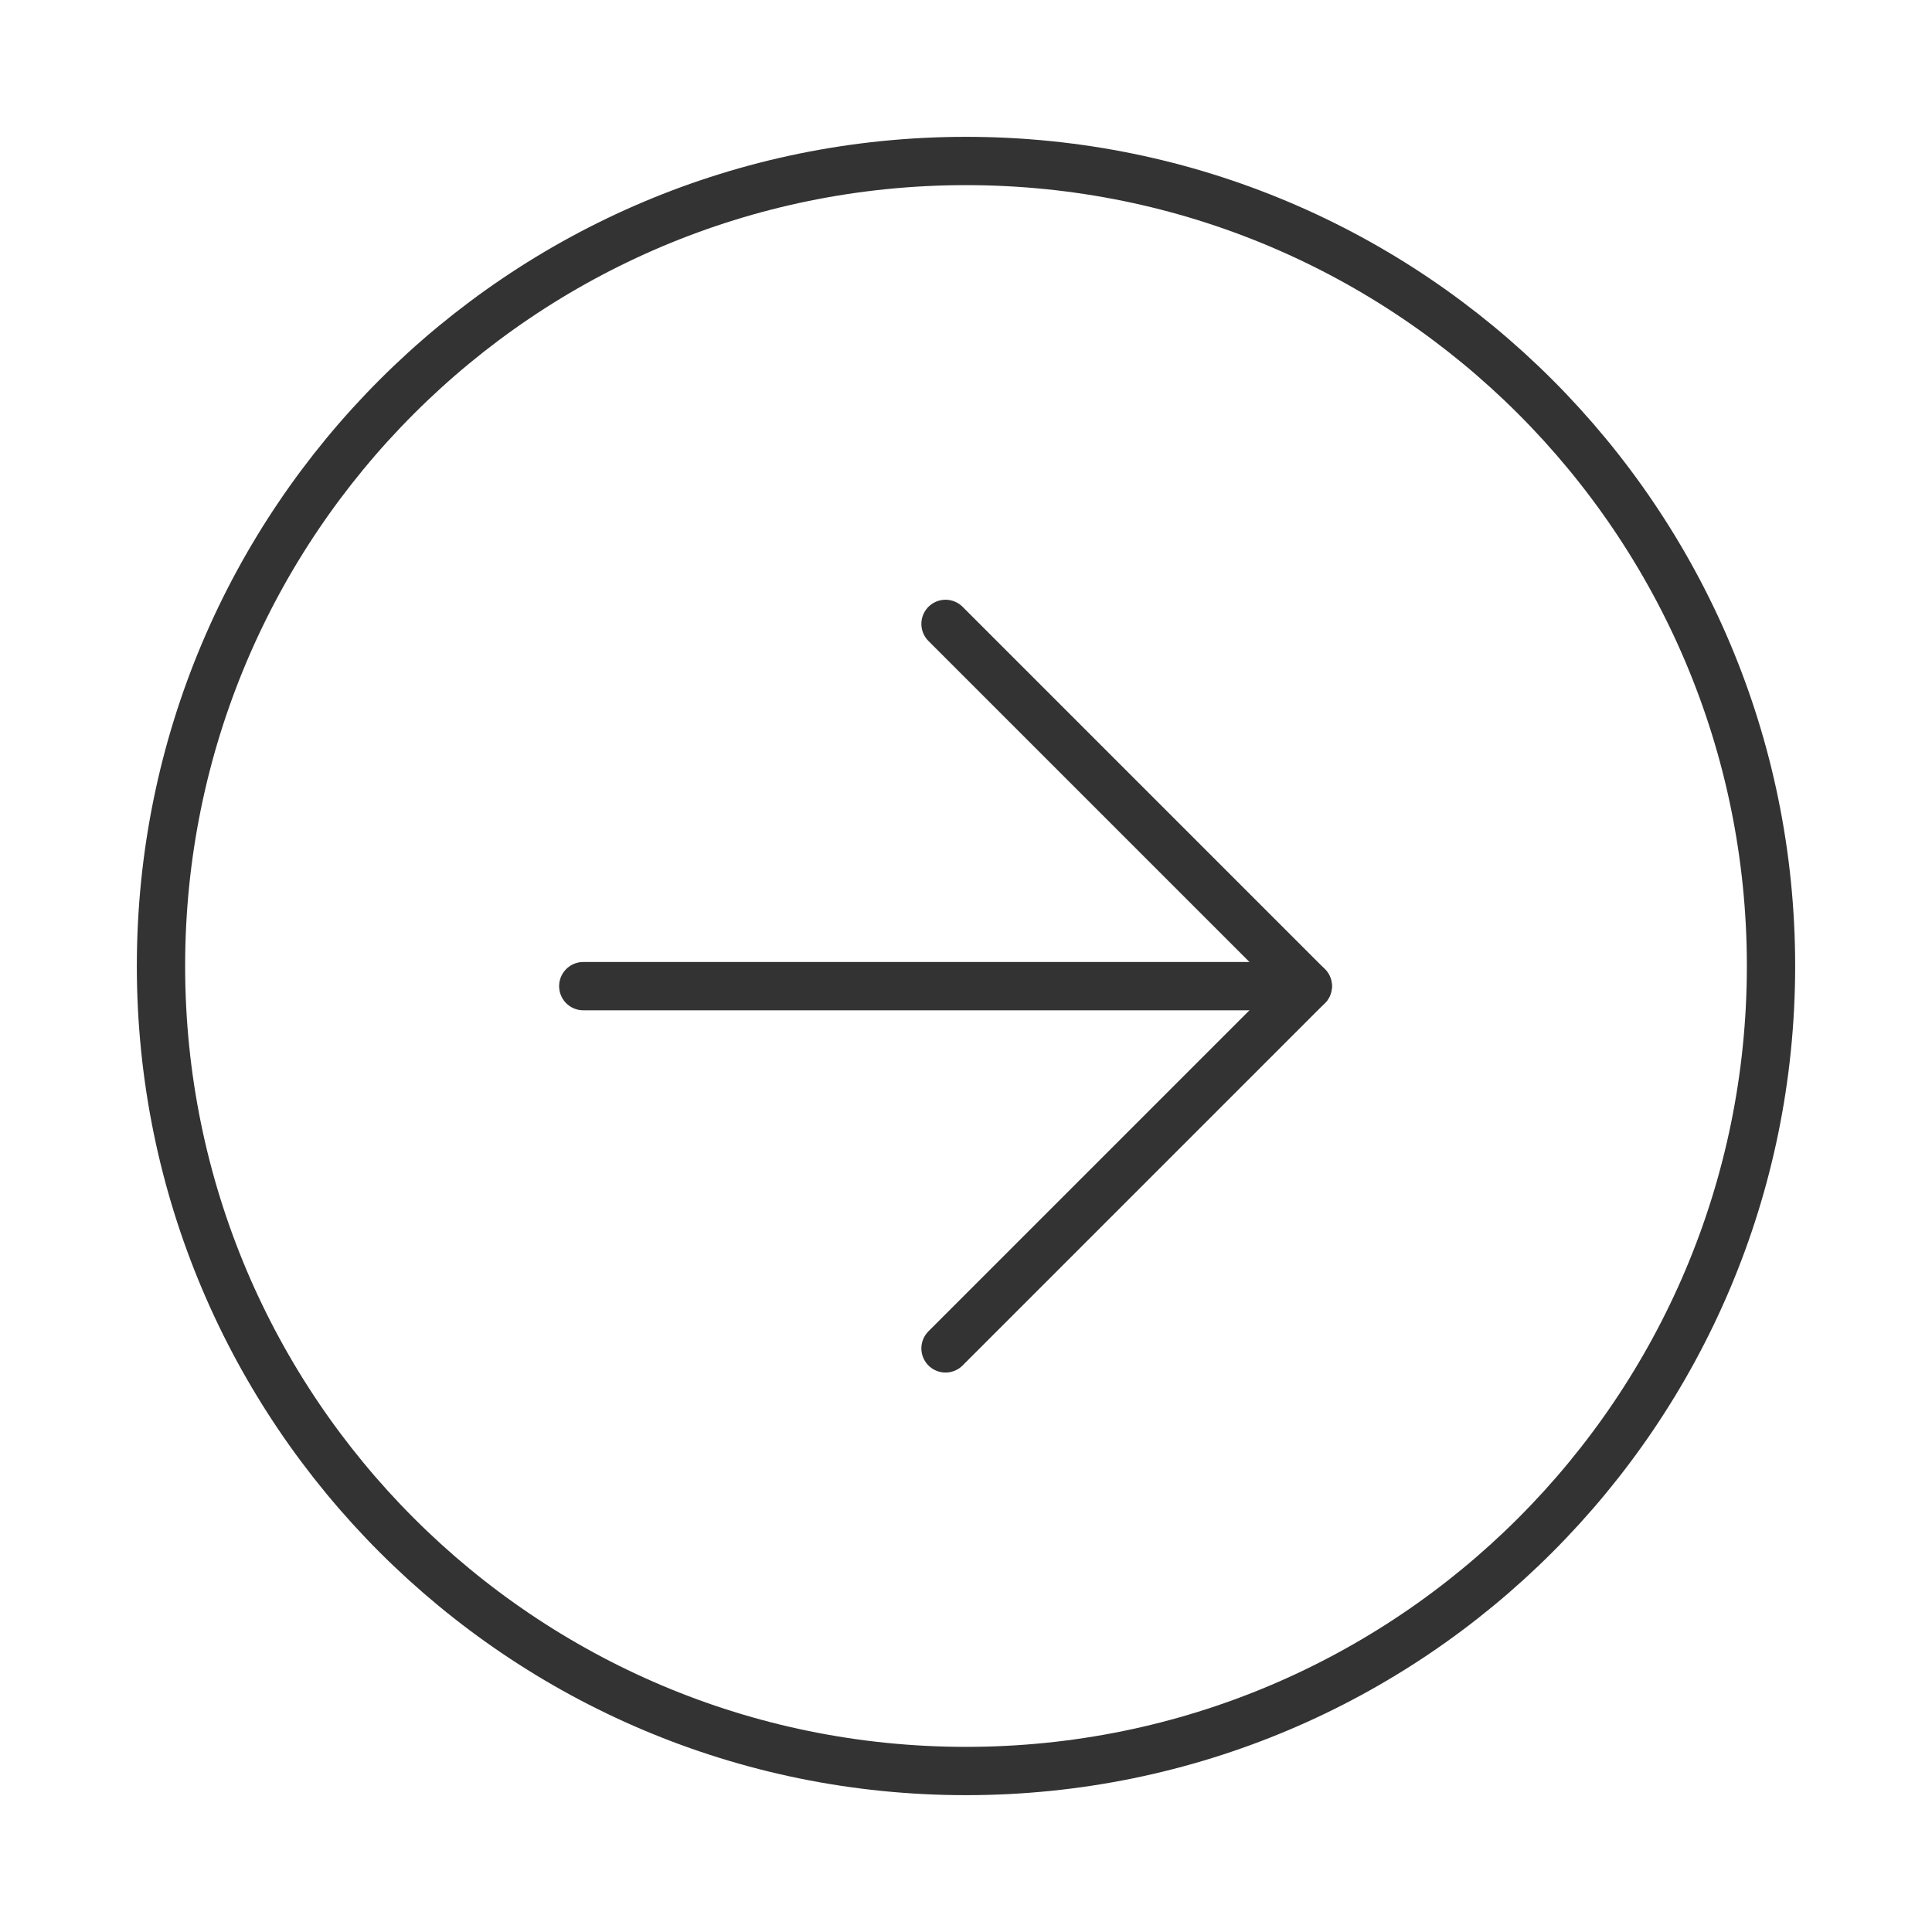
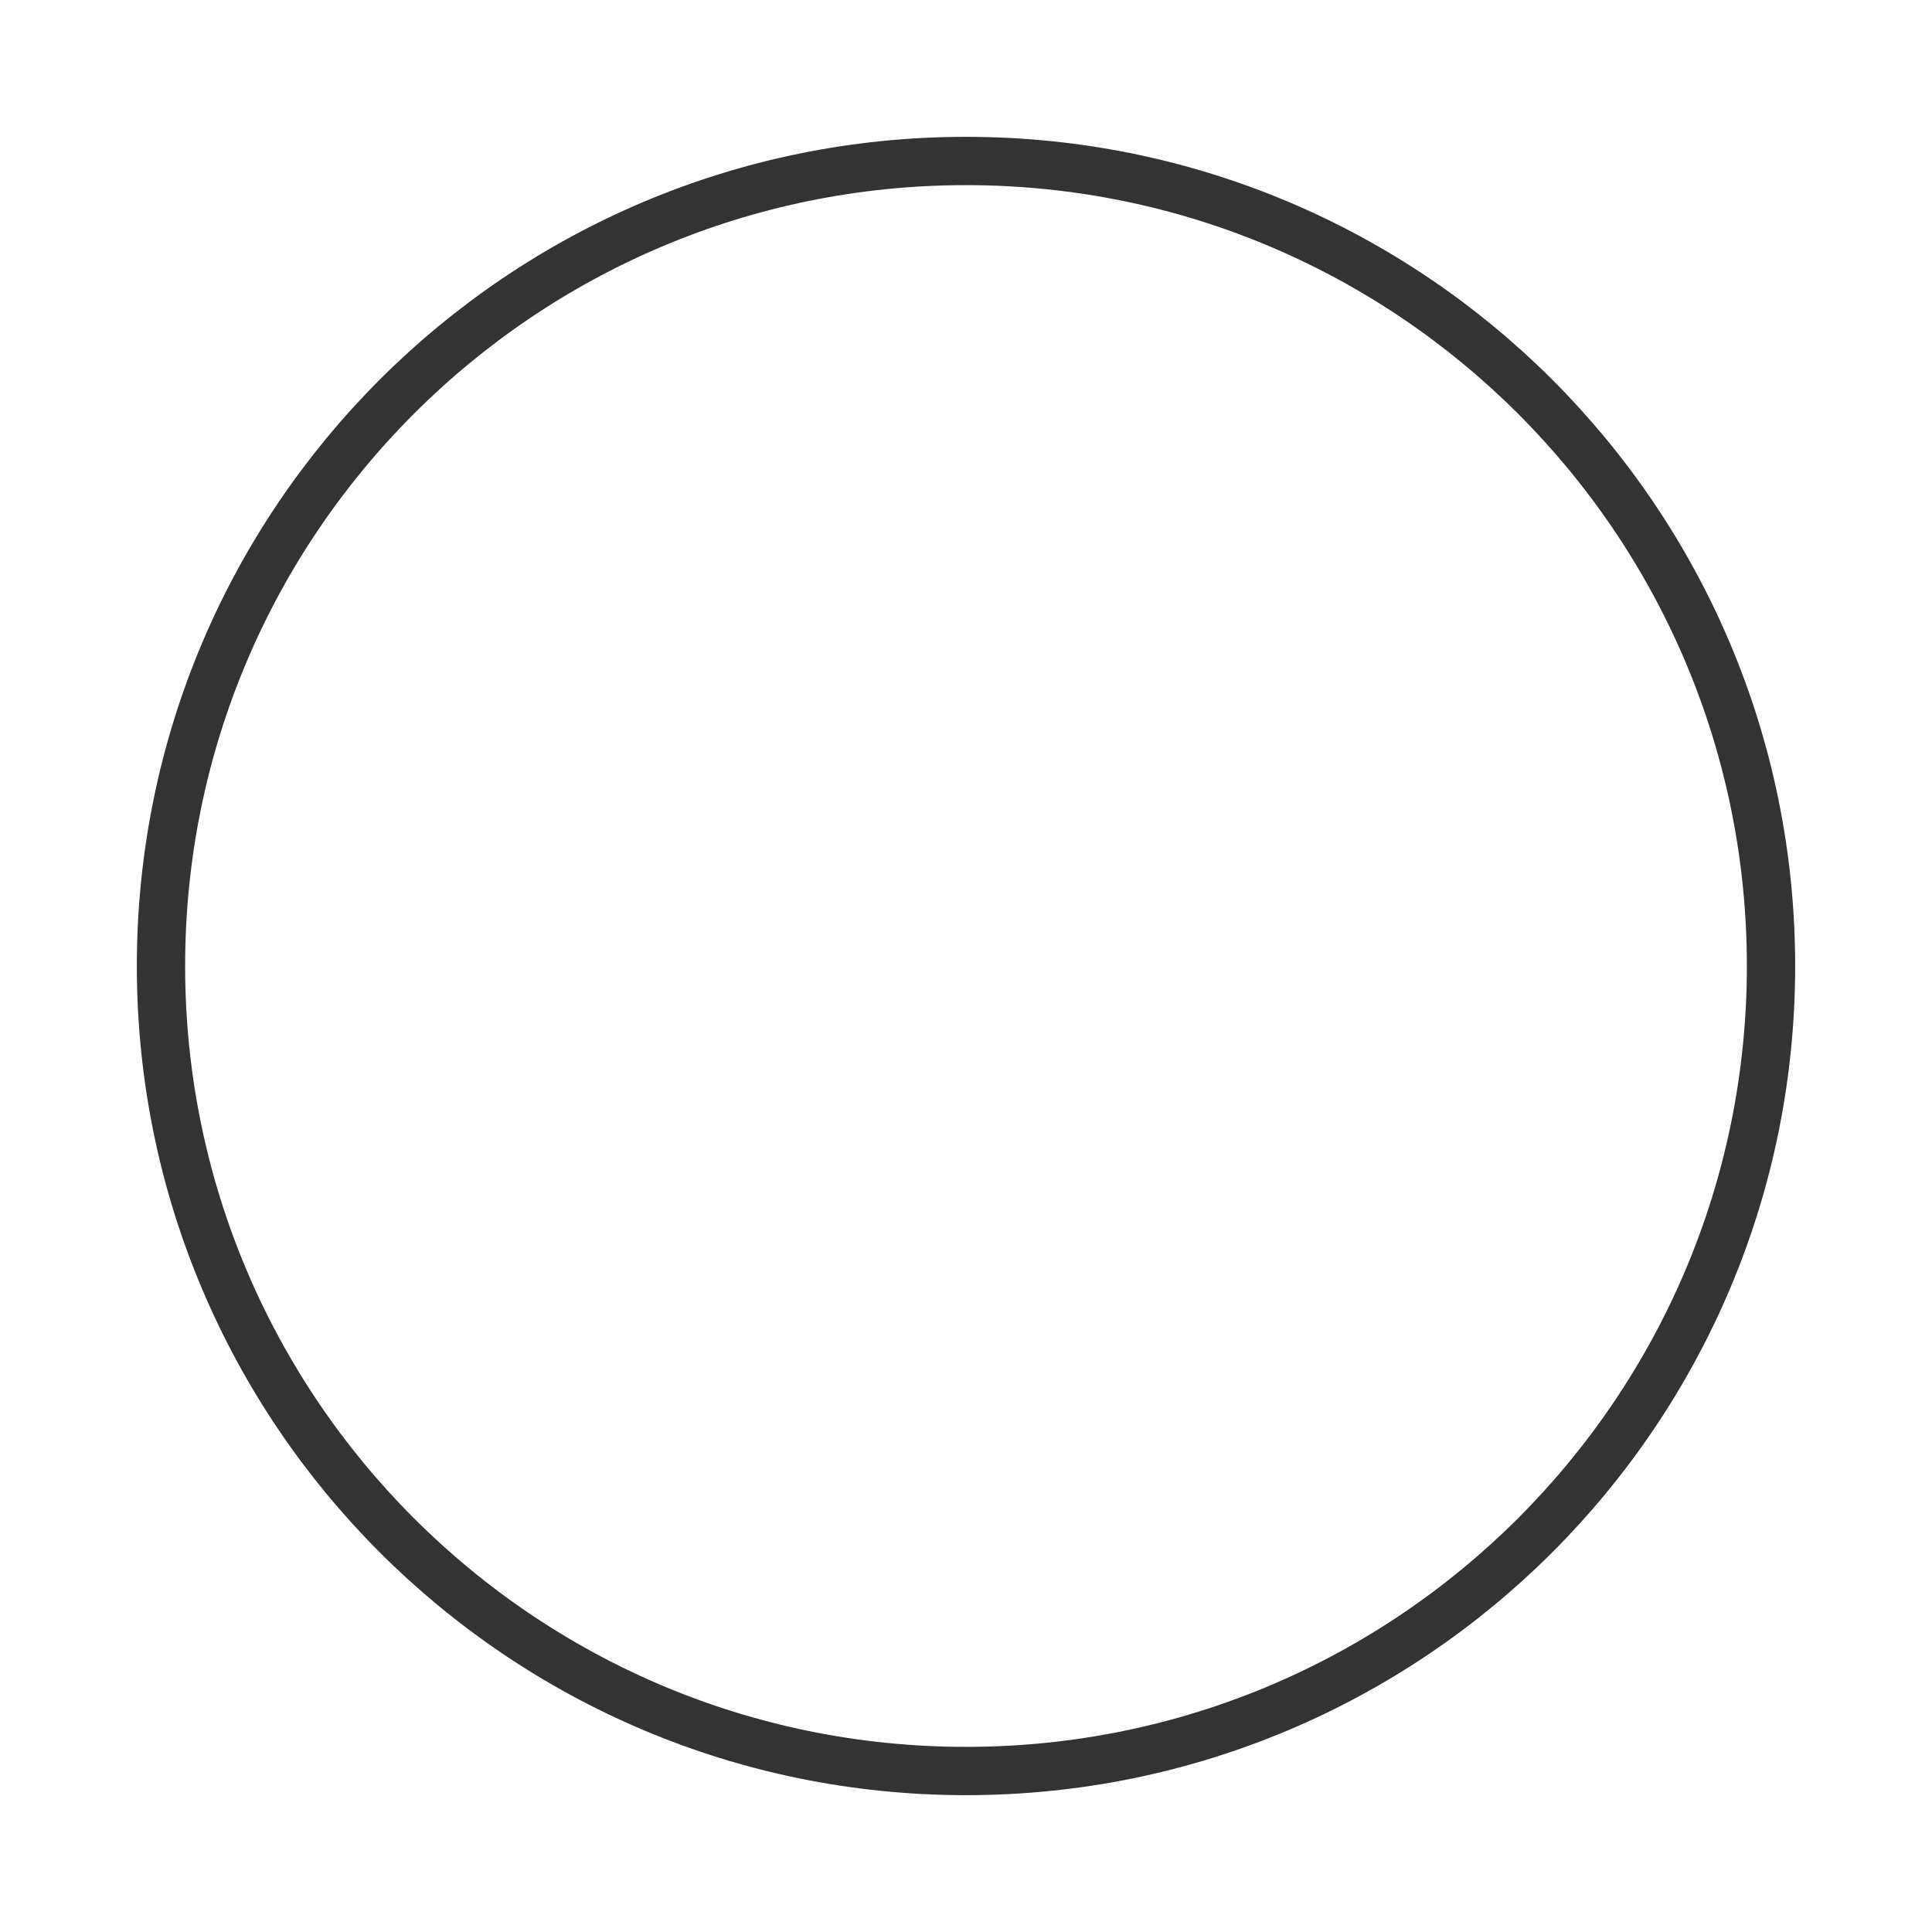
<svg xmlns="http://www.w3.org/2000/svg" width="40" height="40" viewBox="0 0 40 40" fill="none">
  <path d="M20 36.667C29.205 36.667 36.667 29.205 36.667 20C36.667 10.795 29.205 3.333 20 3.333C10.795 3.333 3.333 10.795 3.333 20C3.333 29.205 10.795 36.667 20 36.667Z" stroke="#333333" stroke-linejoin="round" />
-   <path d="M12.076 20.417H27.076" stroke="#333333" stroke-linecap="round" stroke-linejoin="round" />
-   <path d="M19.576 12.917L27.076 20.417L19.576 27.917" stroke="#333333" stroke-linecap="round" stroke-linejoin="round" />
</svg>